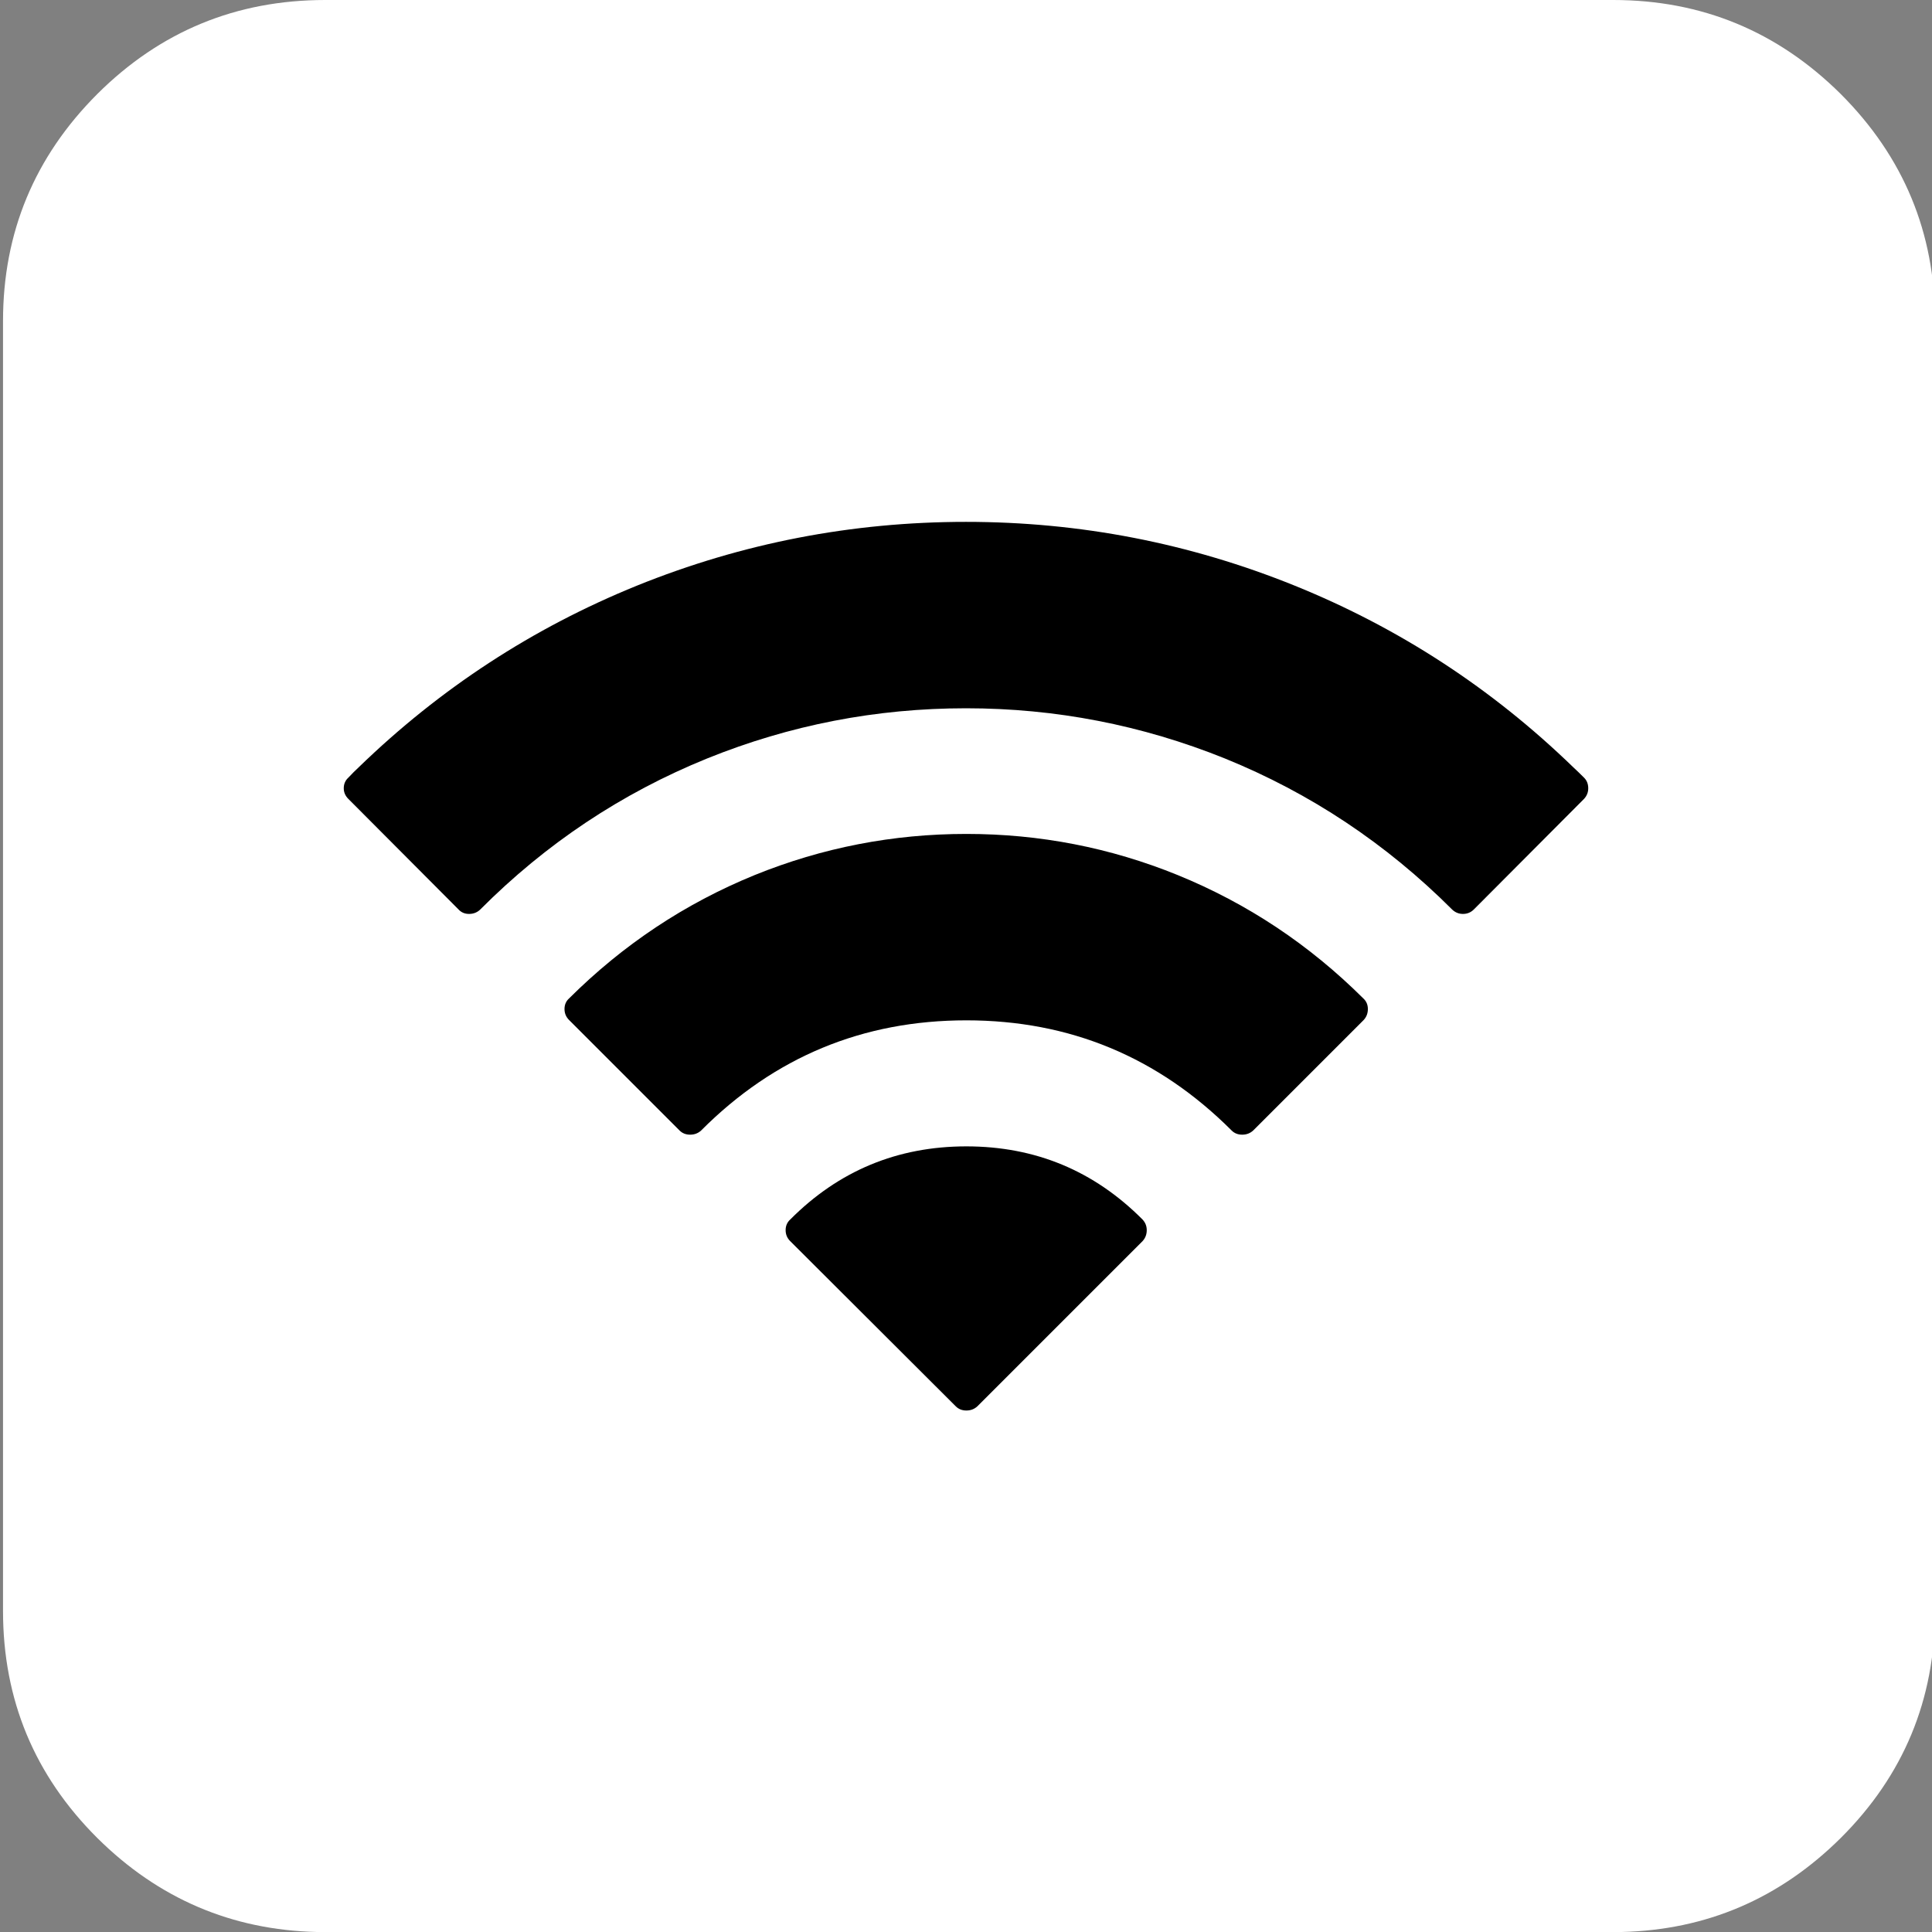
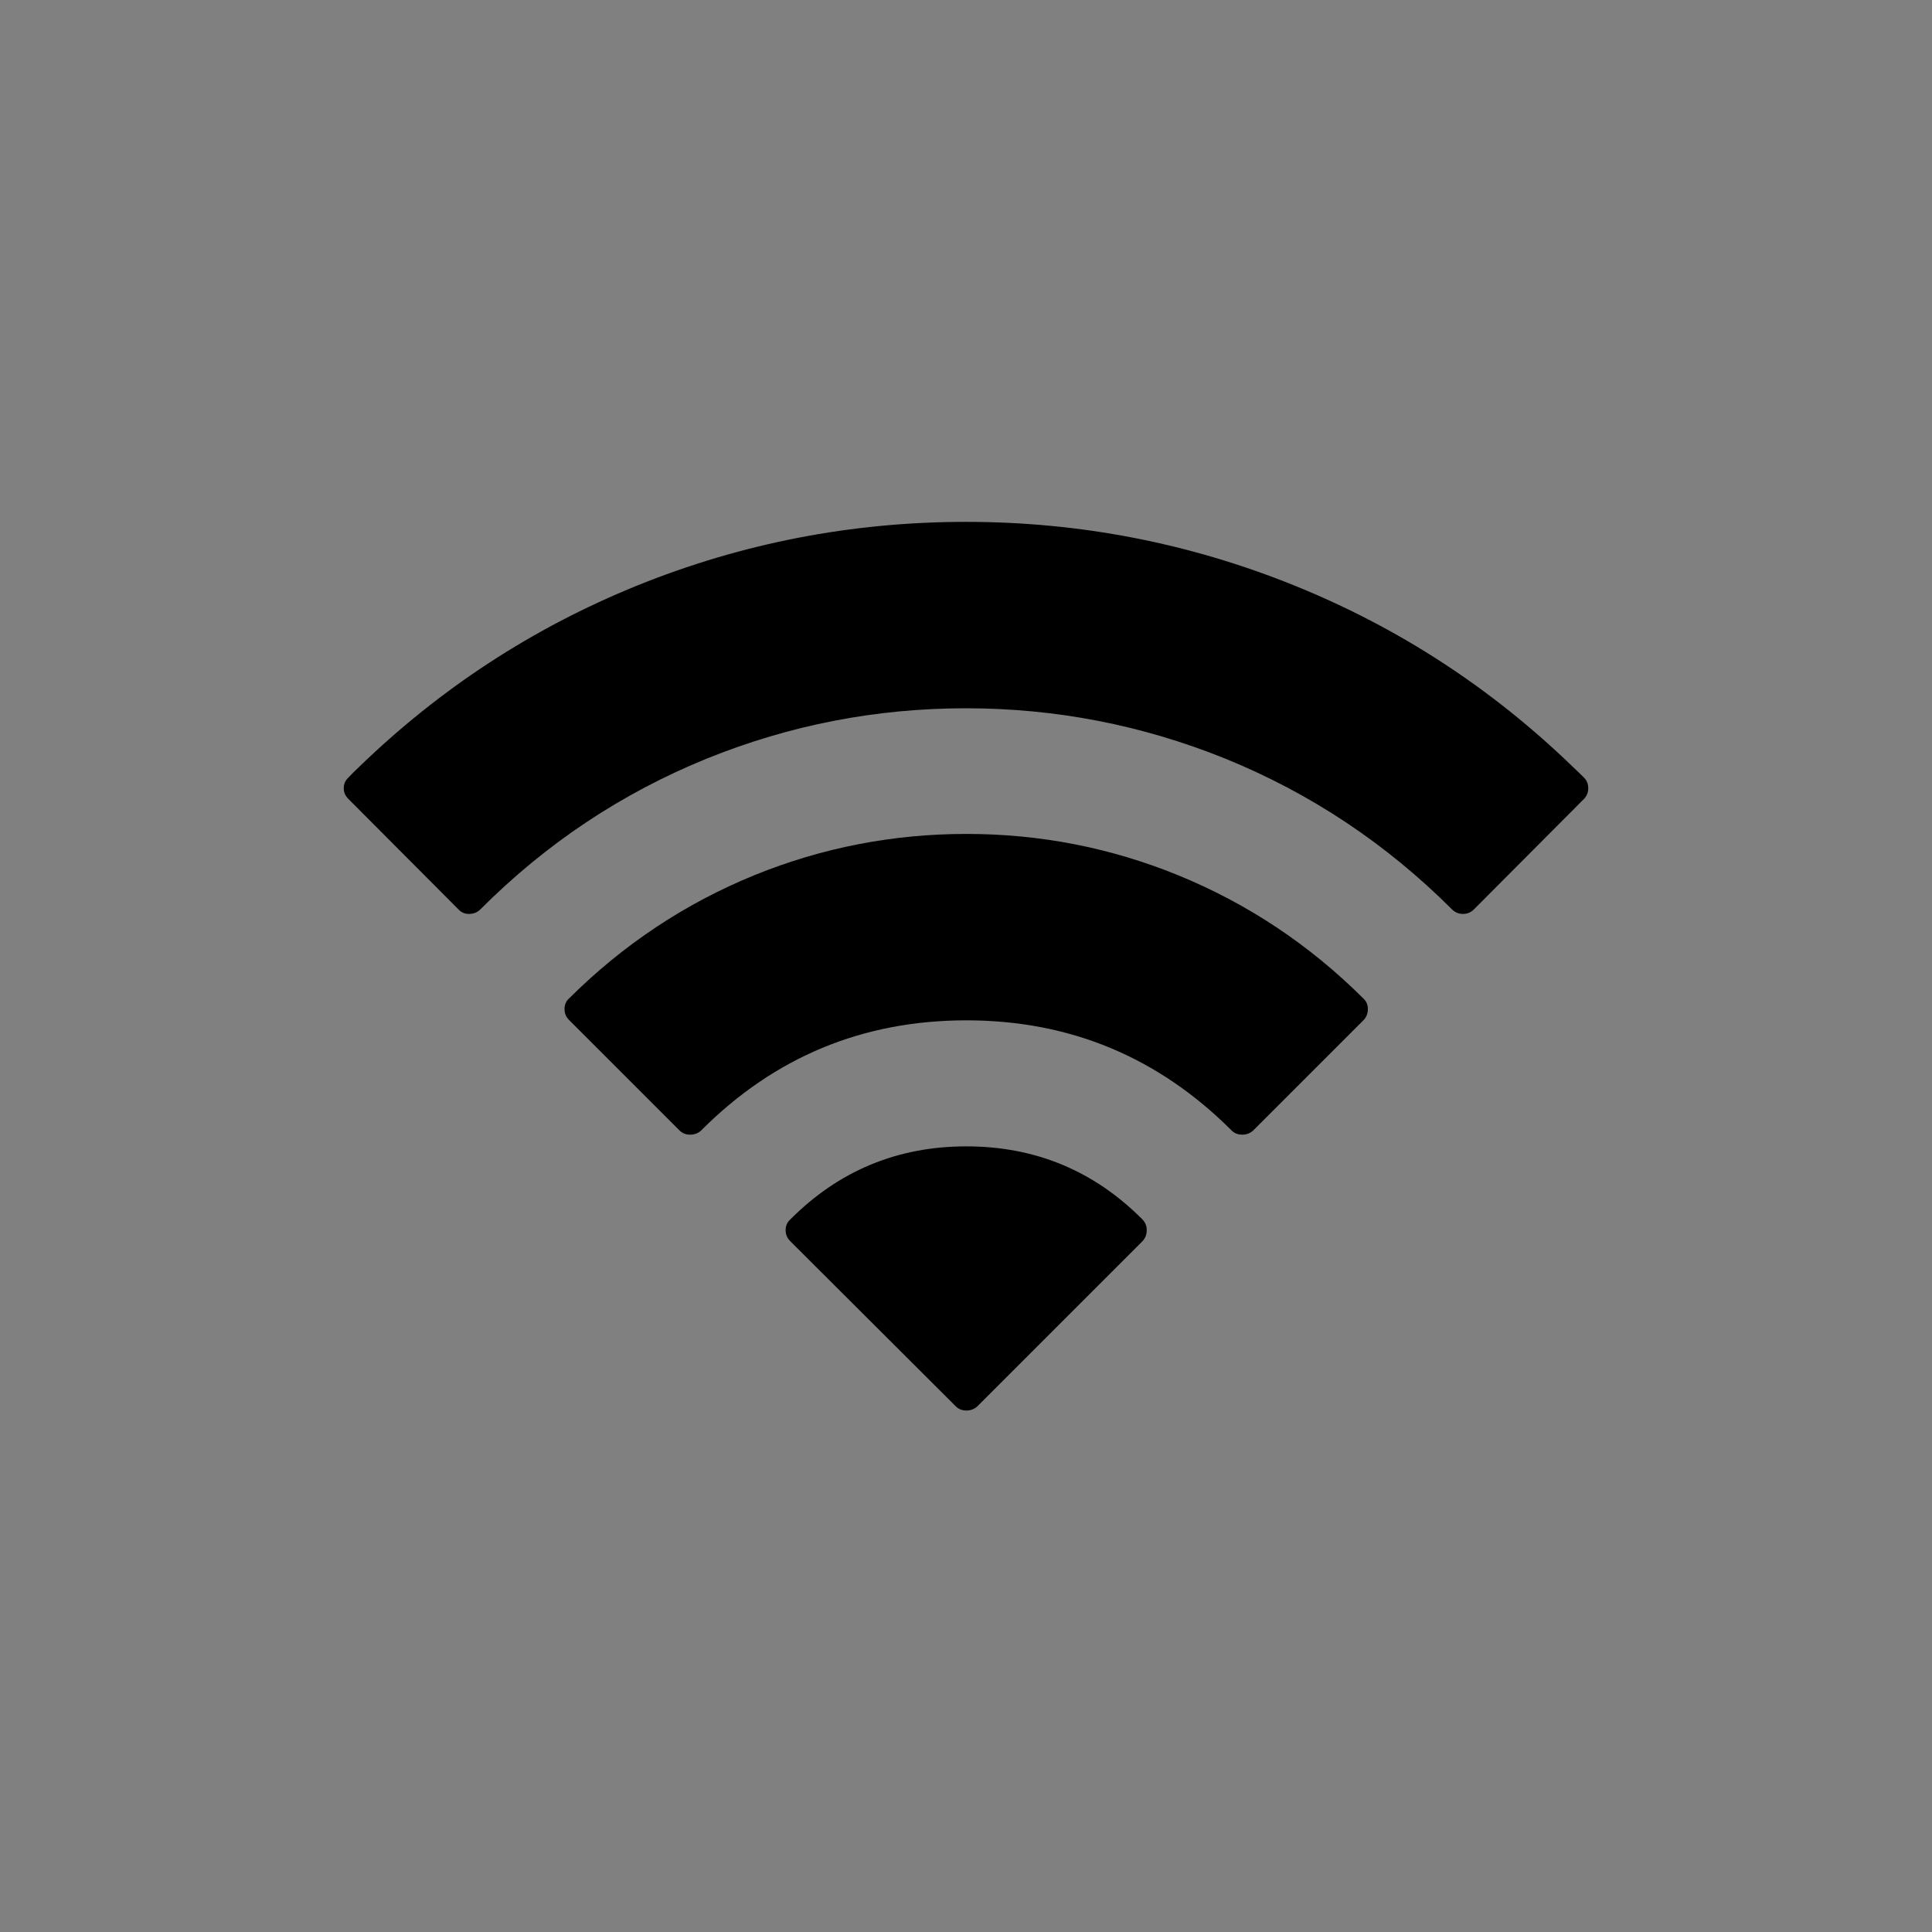
<svg xmlns="http://www.w3.org/2000/svg" xmlns:xlink="http://www.w3.org/1999/xlink" version="1.1" preserveAspectRatio="none" x="0px" y="0px" width="256px" height="256px" viewBox="0 0 256 256">
  <rect x="0" y="0" width="256" height="256" fill="#808080" stroke="none" />
  <defs>
    <g id="Layer1_0_FILL">
-       <path fill="#FFFFFF" stroke="none" d=" M 256.4 42.55 Q 256.4 24.95 243.9 12.45 231.35 0 213.75 0 L 43.1 0 Q 25.4 0 12.9 12.45 0.4 24.95 0.4 42.55 L 0.4 213.45 Q 0.4 231.1 12.9 243.55 25.05 255.6 42 256 L 214.85 256 Q 231.75 255.6 243.9 243.55 256.4 231.1 256.4 213.45 L 256.4 42.55 Z" />
-     </g>
+       </g>
    <g id="Layer0_0_FILL">
-       <path fill="#000000" stroke="none" d=" M -649 660.8 Q -659.734 650.146 -673.6 644.5 -687.009 639.052 -701.6 639.05 -716.19 639.052 -729.65 644.5 -743.517 650.146 -754.25 660.8 -754.844 661.418 -754.85 662.25 -754.858 663.08 -754.3 663.65 L -739.65 678.3 Q -739.034 678.905 -738.2 678.9 -737.366 678.905 -736.8 678.3 -722.216 663.755 -701.6 663.75 -681.033 663.756 -666.5 678.3 -665.884 678.905 -665.05 678.9 -664.216 678.905 -663.65 678.3 L -649 663.65 Q -648.392 663.08 -648.4 662.25 -648.406 661.418 -649 660.8 M -701.6 680.45 Q -715.283 680.444 -725 690.1 -725.557 690.72 -725.55 691.55 -725.555 692.383 -725 692.95 L -703.05 714.85 Q -702.429 715.455 -701.6 715.45 -700.768 715.453 -700.2 714.85 L -678.3 692.95 Q -677.697 692.382 -677.7 691.55 -677.696 690.732 -678.3 690.15 -687.915 680.455 -701.6 680.45 M -619.15 633 Q -619.147 632.168 -619.75 631.55 -636.369 614.945 -658.05 606.15 -678.96 597.702 -701.6 597.7 -724.29 597.702 -745.2 606.15 -766.831 614.945 -783.5 631.55 -784.053 632.168 -784.05 633 -784.055 633.817 -783.5 634.4 L -768.9 649.05 Q -768.283 649.643 -767.45 649.65 -766.62 649.658 -766.05 649.05 -752.92 635.955 -735.9 629.05 -719.459 622.397 -701.6 622.4 -683.789 622.398 -667.3 629.05 -650.316 635.955 -637.15 649.05 -636.567 649.655 -635.75 649.65 -634.919 649.642 -634.35 649.05 L -619.75 634.4 Q -619.145 633.817 -619.15 633 Z" />
-     </g>
+       </g>
    <g id="Layer0_1_FILL">
      <path fill="#000000" stroke="none" d=" M 104.1 167.05 Q 104.1 167.9 104.7 168.5 L 126.65 190.4 Q 127.2 190.95 128.05 190.95 128.9 190.95 129.5 190.4 L 151.4 168.5 Q 151.95 167.9 151.95 167.05 151.95 166.25 151.4 165.65 141.75 155.95 128.05 155.95 114.35 155.95 104.7 165.65 104.1 166.2 104.1 167.05 M 180.7 139.2 Q 181.25 138.6 181.25 137.75 181.25 136.9 180.65 136.35 169.9 125.65 156.05 120 142.65 114.55 128.05 114.55 113.45 114.55 100 120 86.15 125.65 75.4 136.35 74.8 136.9 74.8 137.75 74.8 138.6 75.4 139.2 L 90.05 153.85 Q 90.6 154.4 91.45 154.4 92.3 154.4 92.9 153.85 107.45 139.25 128.05 139.25 148.6 139.25 163.2 153.85 163.75 154.4 164.6 154.4 165.45 154.4 166.05 153.85 L 180.7 139.2 M 210.45 108.5 Q 210.45 107.65 209.9 107.1 209.15 106.35 208.45 105.7 192.3 90.05 171.55 81.65 150.65 73.2 128 73.2 105.3 73.2 84.4 81.65 63.7 90.05 47.55 105.7 46.85 106.35 46.15 107.1 45.55 107.65 45.55 108.5 45.55 109.3 46.15 109.9 L 60.75 124.55 Q 61.3 125.15 62.15 125.15 63 125.15 63.6 124.6 76.7 111.45 93.7 104.55 110.15 97.9 128 97.9 145.8 97.9 162.3 104.55 179.3 111.45 192.45 124.6 193.05 125.15 193.85 125.15 194.7 125.15 195.3 124.55 L 209.9 109.9 Q 210.45 109.3 210.45 108.5 Z" />
    </g>
  </defs>
  <g transform="matrix( 1, 0, 0, 1, 0,0) ">
    <use xlink:href="#Layer1_0_FILL" />
  </g>
  <g transform="matrix( 1, 0, 0, 1, 0,0) ">
    <use xlink:href="#Layer0_0_FILL" />
  </g>
  <g transform="matrix( 1, 0, 0, 1, 0,-4.05) ">
    <use xlink:href="#Layer0_1_FILL" />
  </g>
</svg>